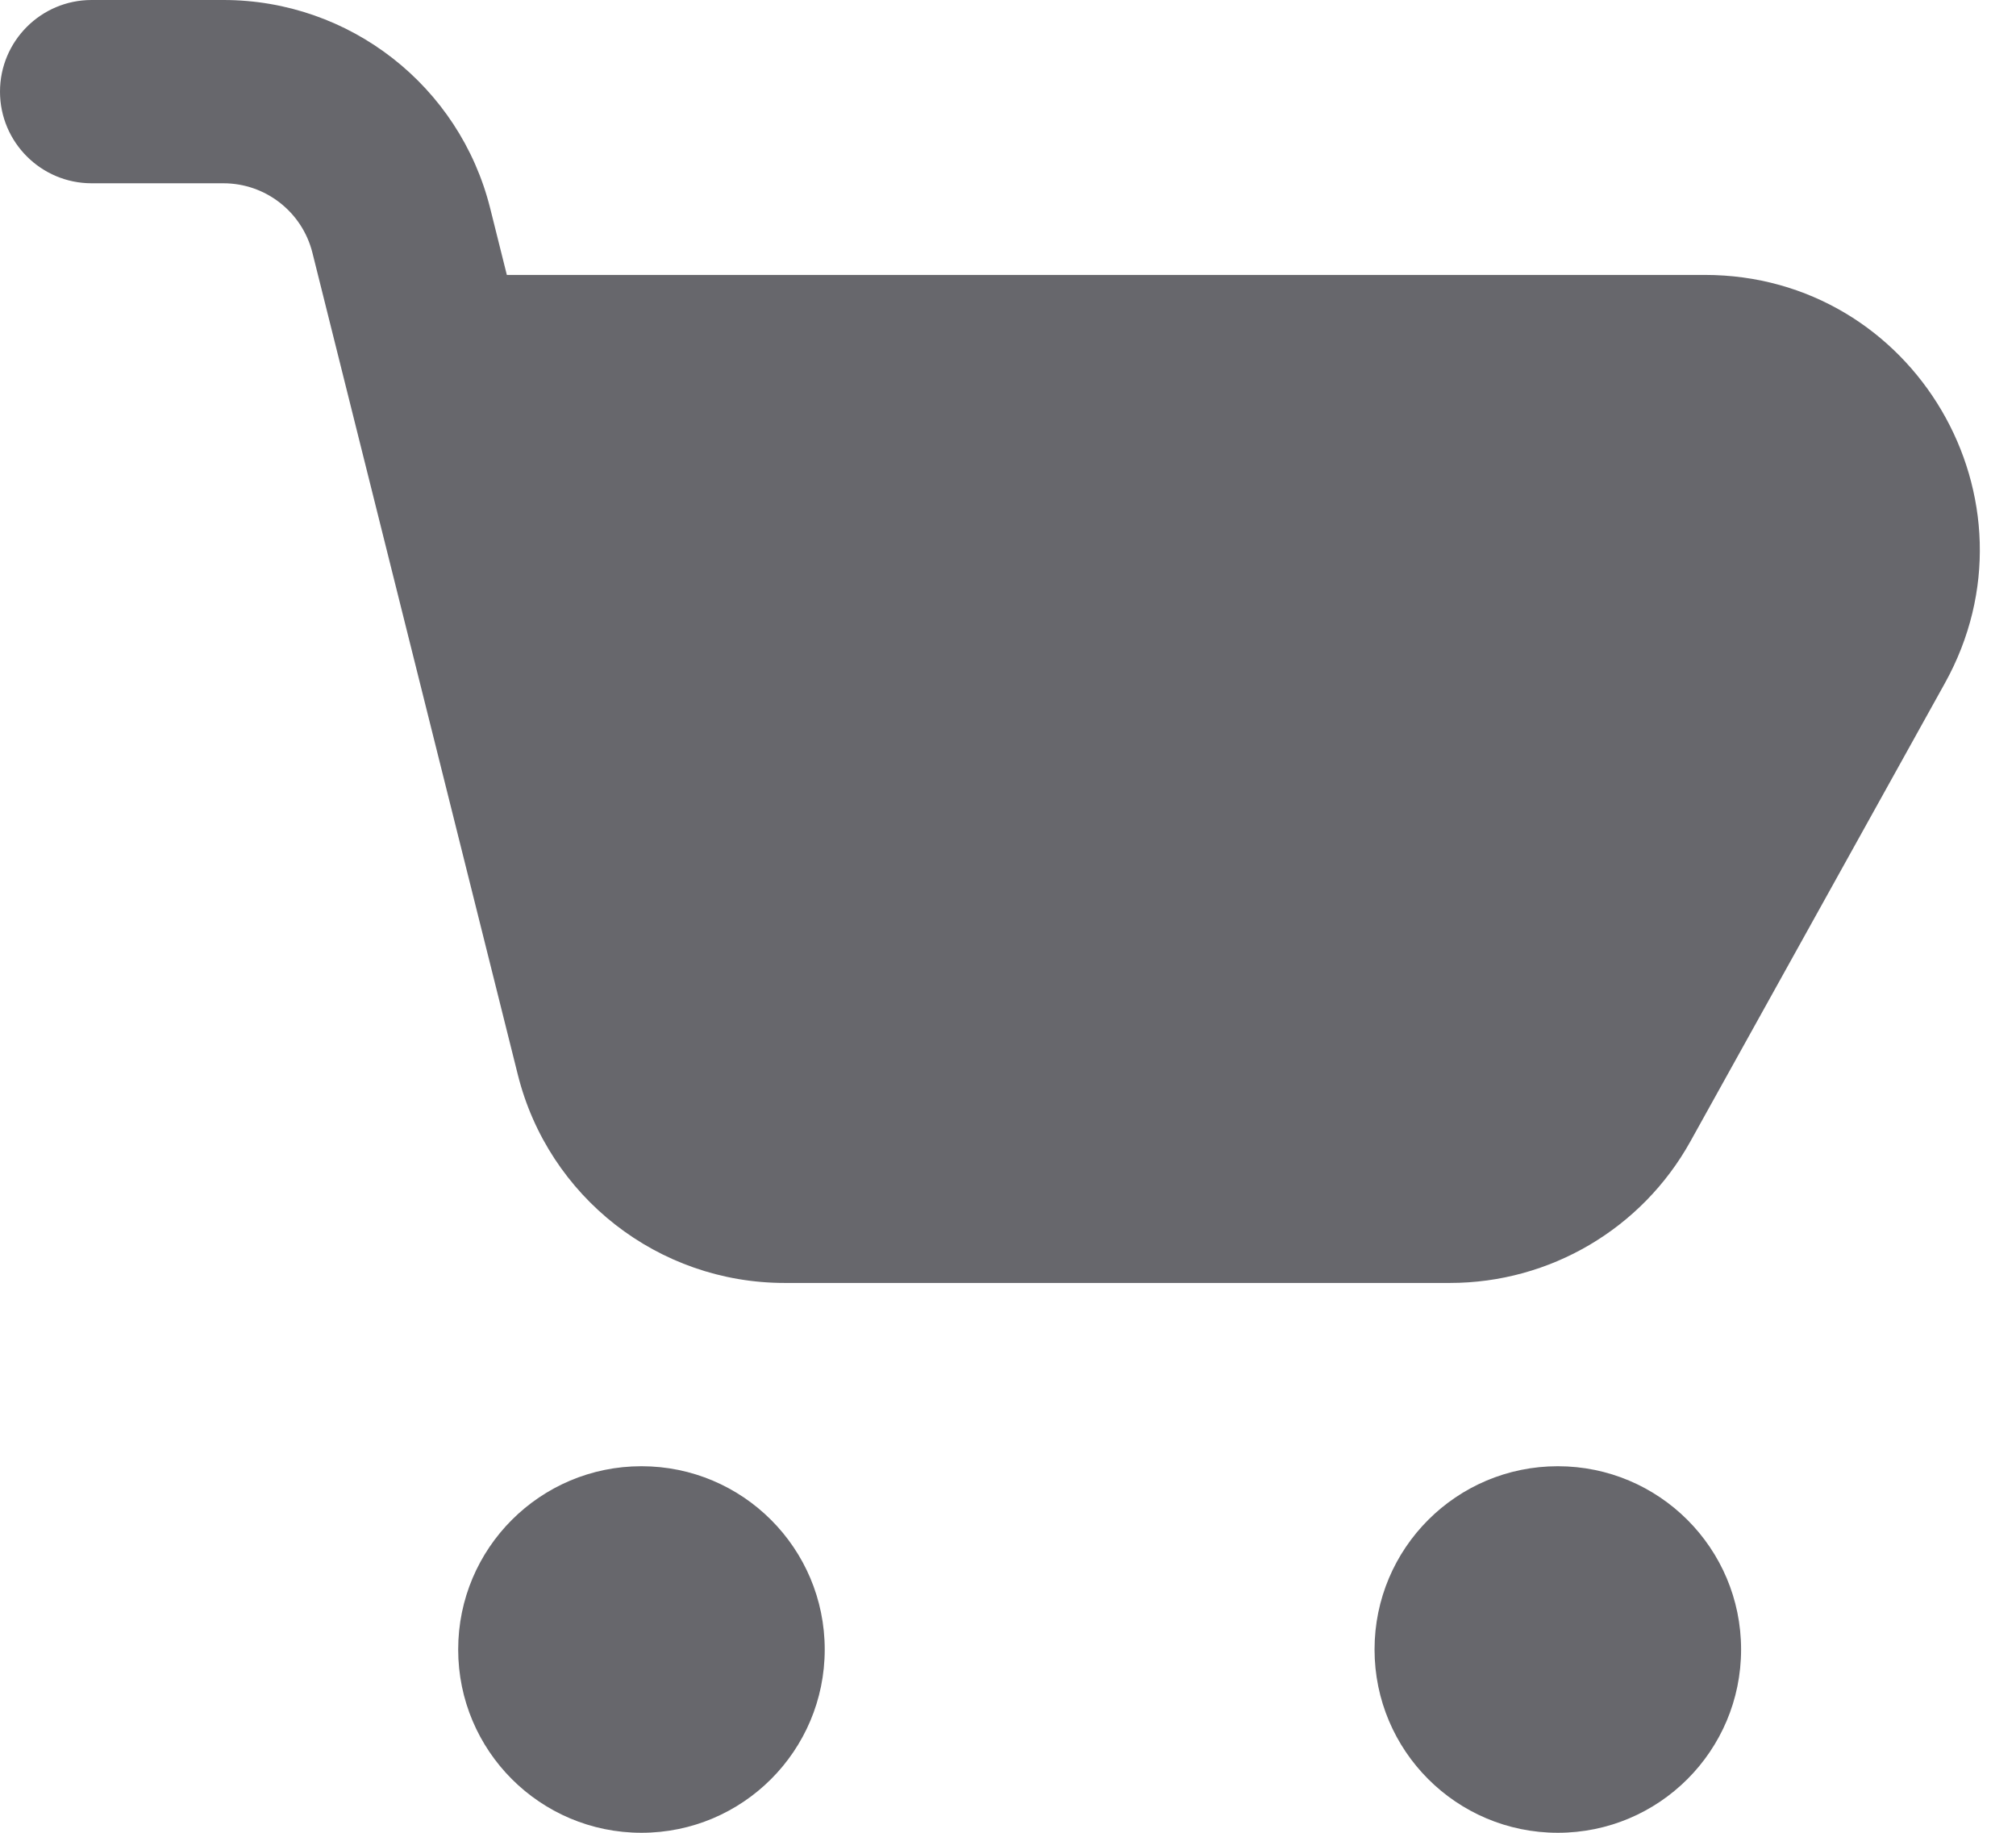
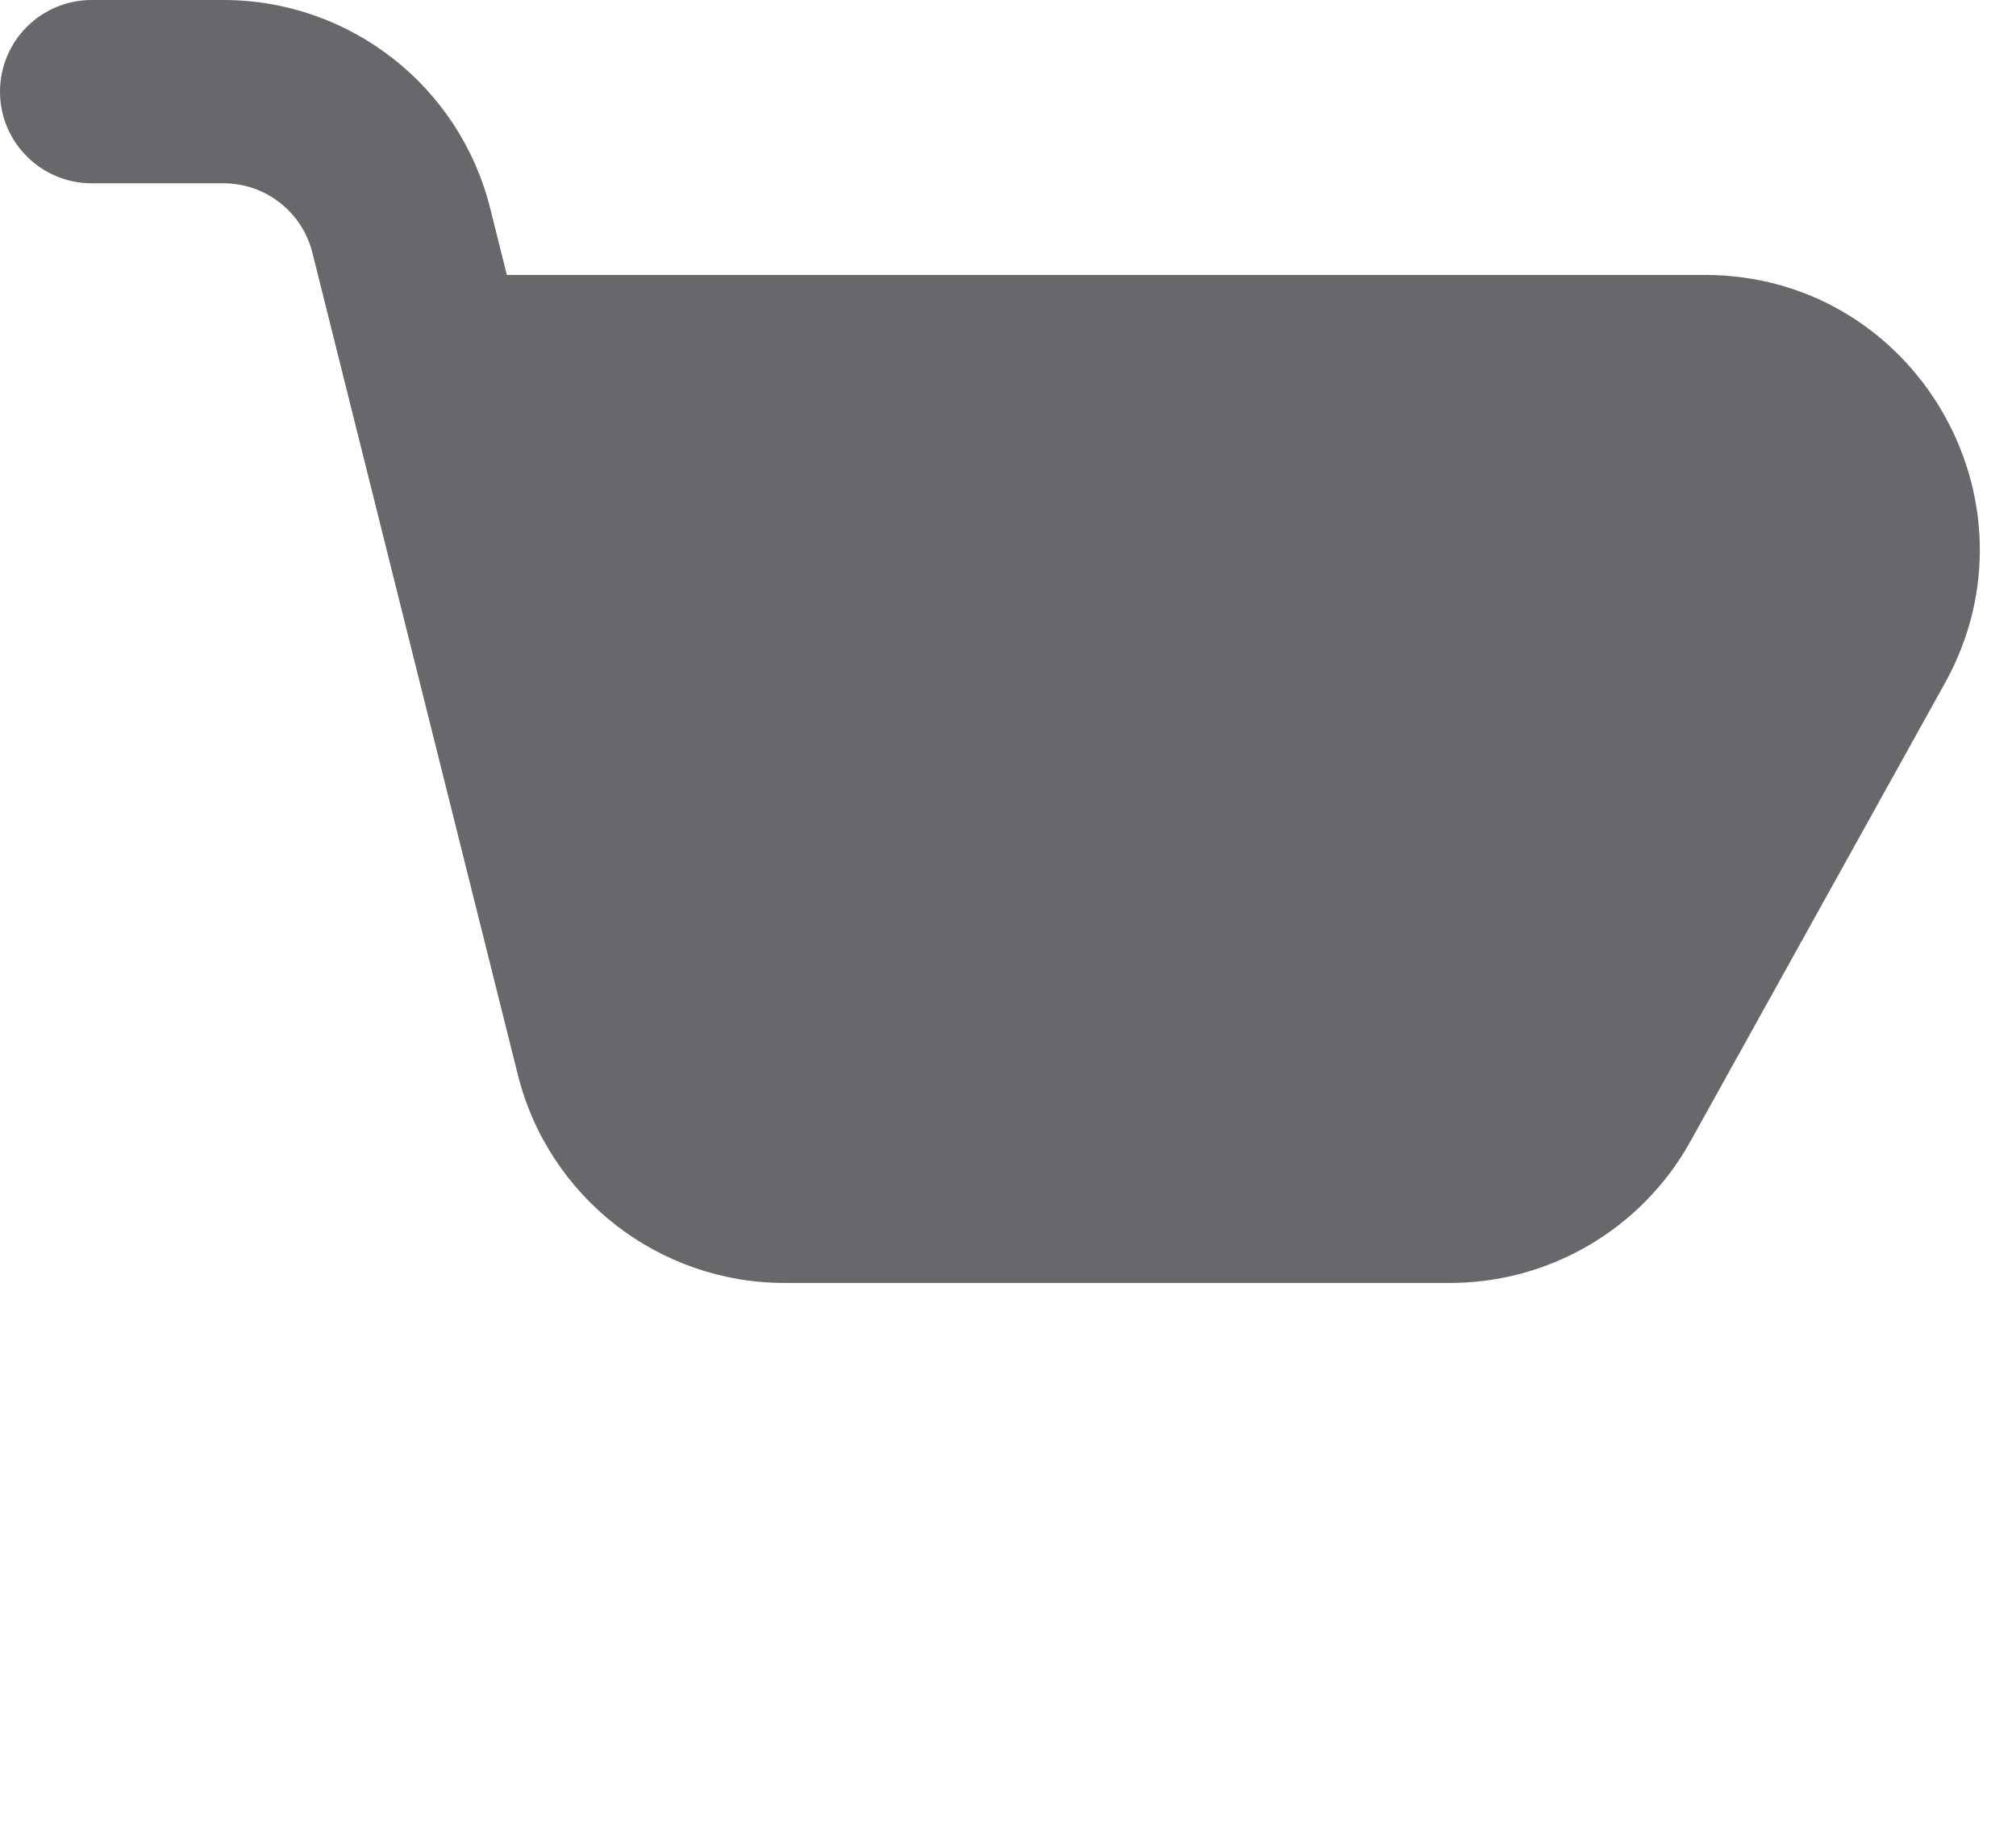
<svg xmlns="http://www.w3.org/2000/svg" width="22" height="20" viewBox="0 0 22 20" fill="none">
  <path fill-rule="evenodd" clip-rule="evenodd" d="M0 1C0 0.448 0.448 0 1 0H2.438C3.815 0 5.015 0.937 5.349 2.272L5.531 3H18.603C20.892 3 22.334 5.459 21.223 7.457L18.446 12.457C17.917 13.409 16.913 14 15.823 14H8.562C7.185 14 5.985 13.063 5.651 11.728L3.409 2.757C3.297 2.312 2.897 2 2.438 2H1C0.448 2 0 1.552 0 1Z" fill="#67676C" />
-   <path d="M9 18C9 19.105 8.105 20 7 20C5.895 20 5 19.105 5 18C5 16.895 5.895 16 7 16C8.105 16 9 16.895 9 18Z" fill="#67676C" />
-   <path d="M19 18C19 19.105 18.105 20 17 20C15.895 20 15 19.105 15 18C15 16.895 15.895 16 17 16C18.105 16 19 16.895 19 18Z" fill="#67676C" />
</svg>